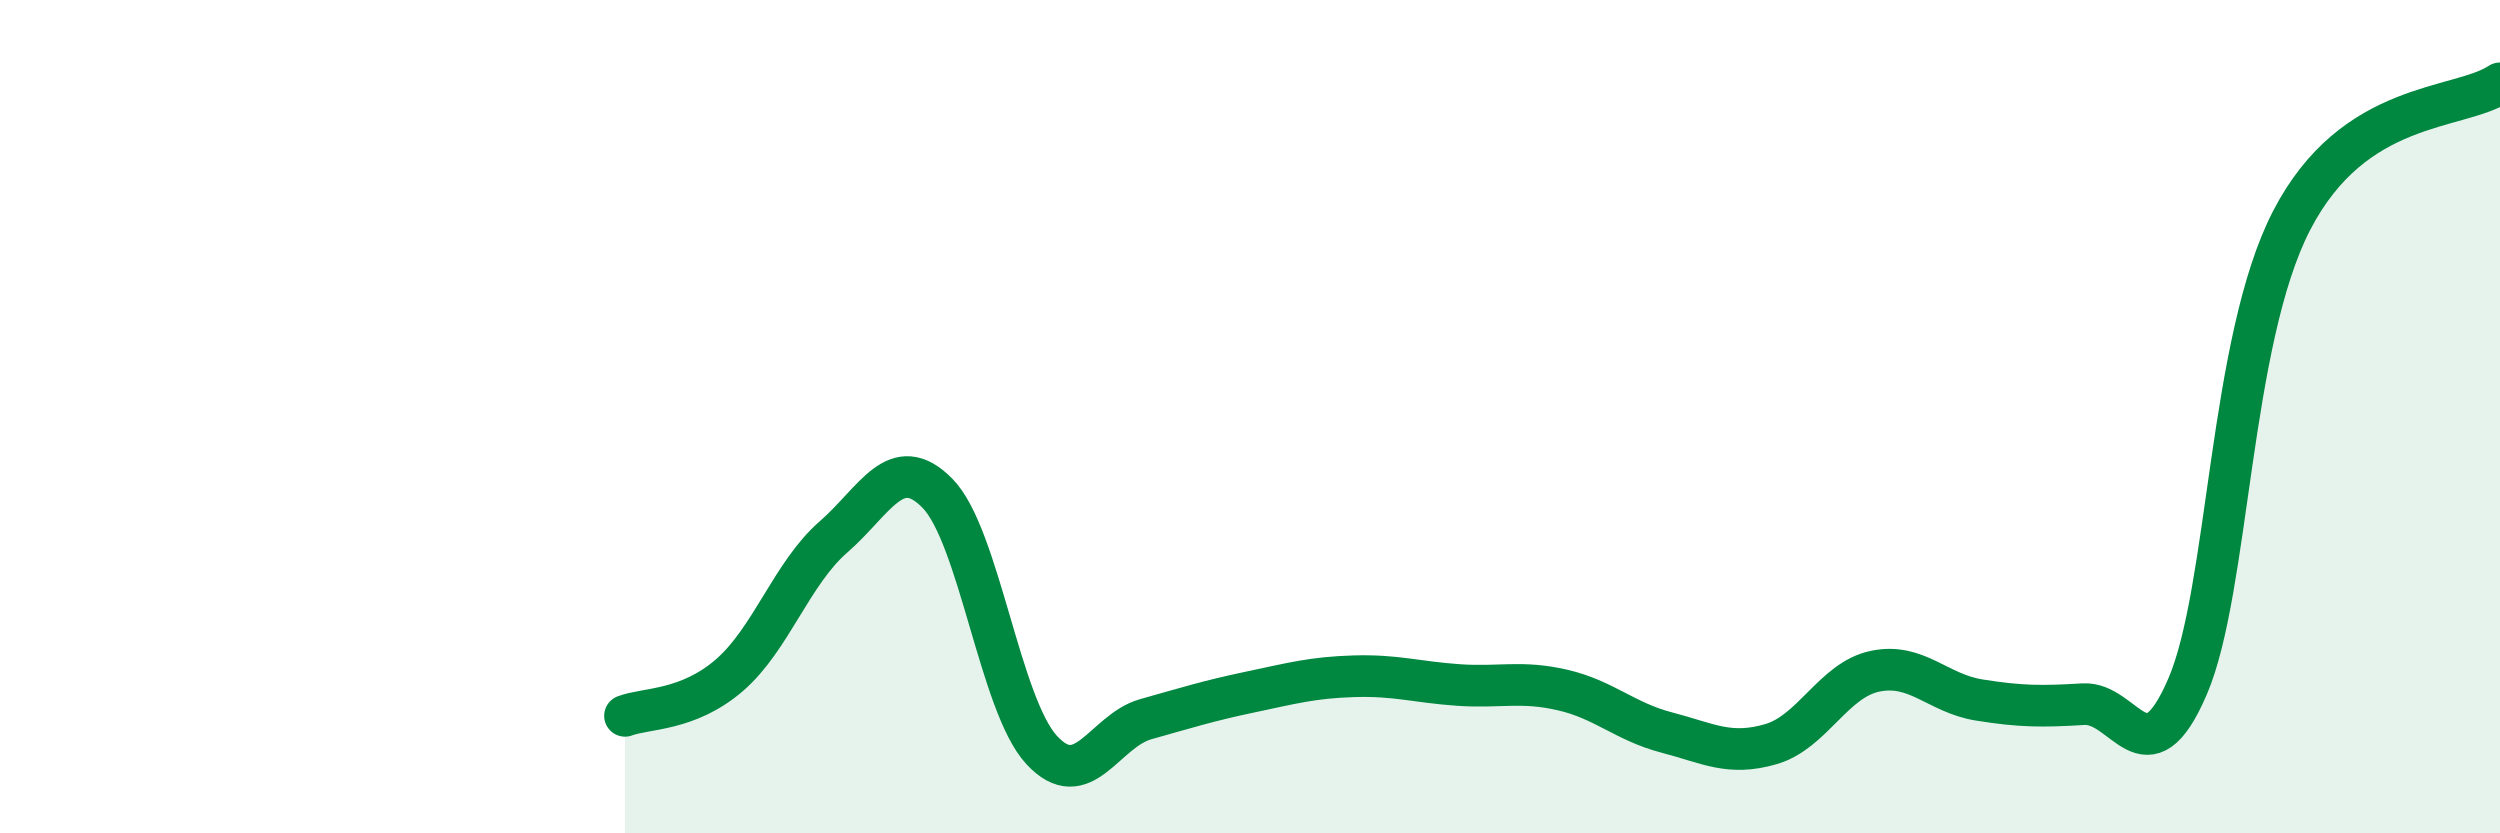
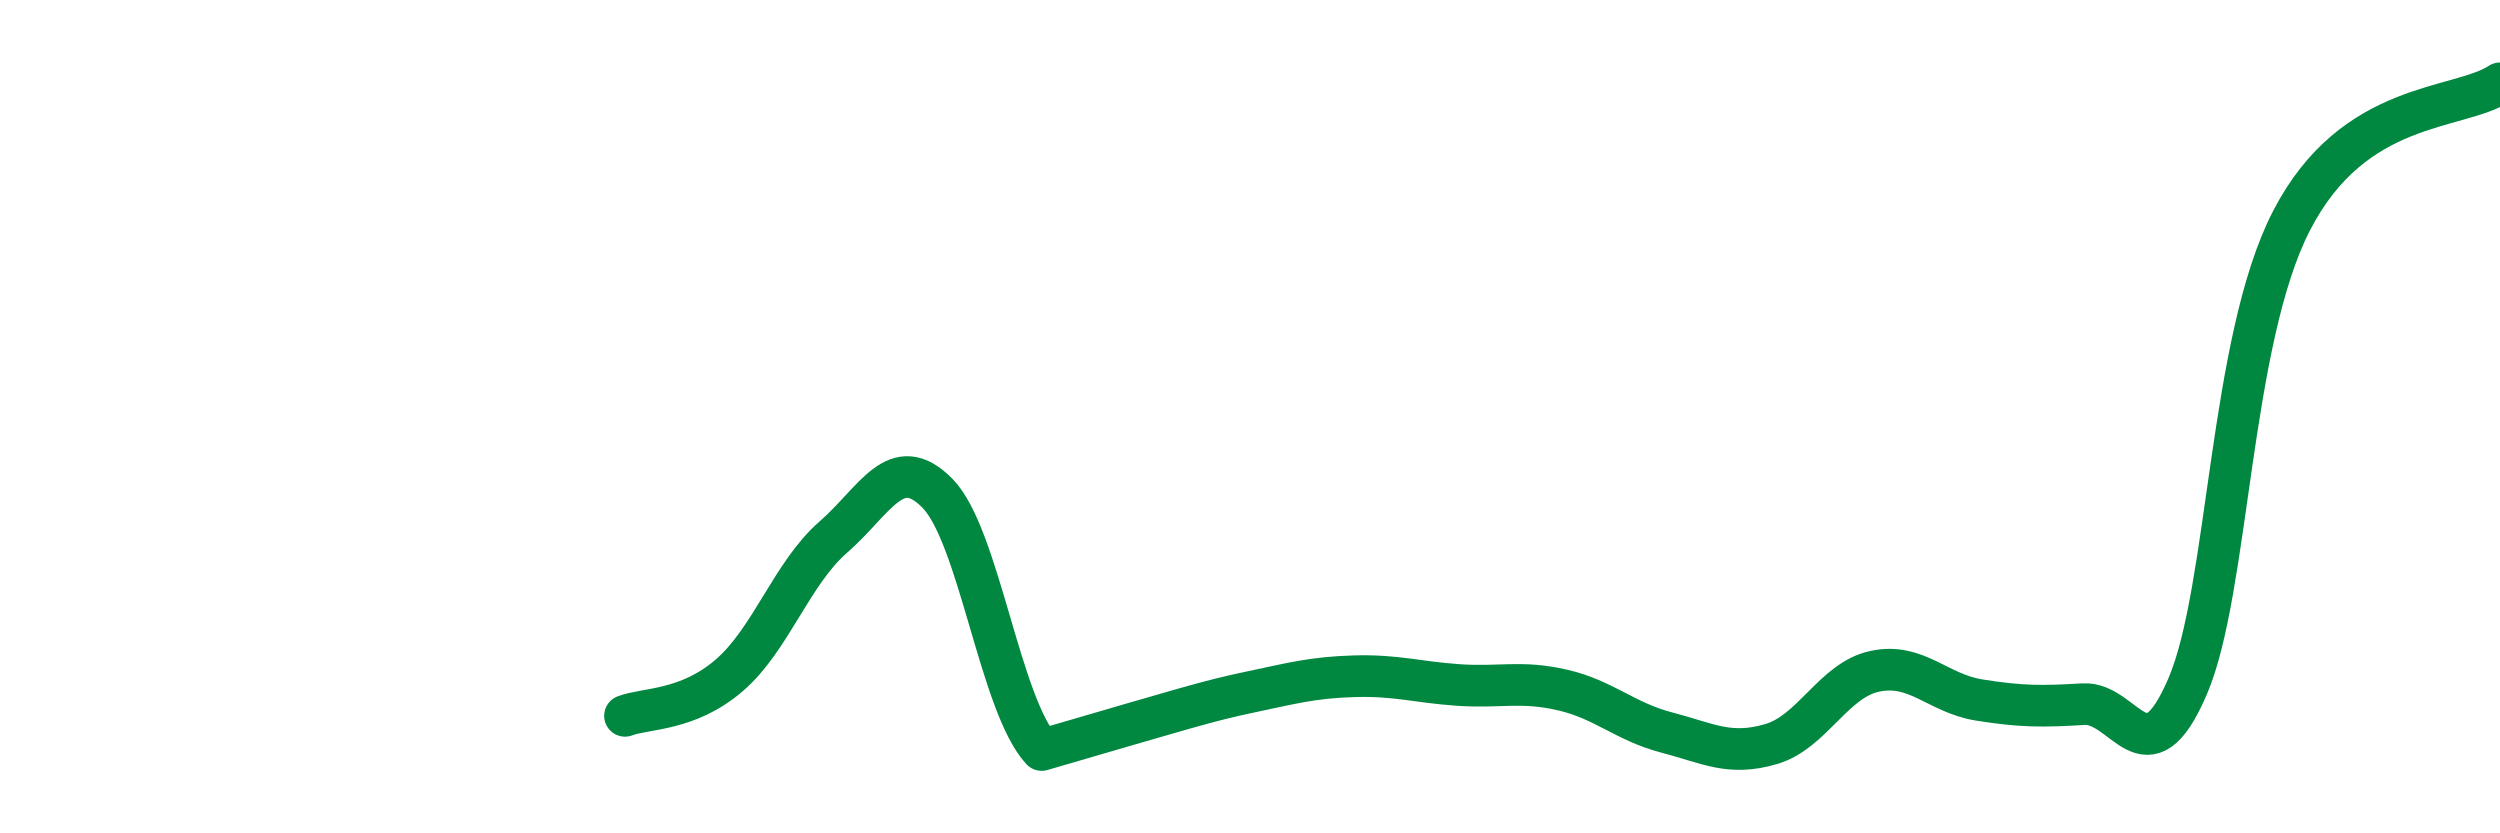
<svg xmlns="http://www.w3.org/2000/svg" width="60" height="20" viewBox="0 0 60 20">
-   <path d="M 15,17.18 C 15.5,16.99 16.5,17.07 17.5,16.21 C 18.5,15.35 19,13.76 20,12.89 C 21,12.02 21.5,10.82 22.5,11.84 C 23.5,12.86 24,16.92 25,18 C 26,19.08 26.5,17.54 27.5,17.26 C 28.5,16.98 29,16.82 30,16.61 C 31,16.4 31.5,16.26 32.5,16.23 C 33.5,16.2 34,16.37 35,16.44 C 36,16.51 36.5,16.33 37.5,16.56 C 38.5,16.79 39,17.32 40,17.58 C 41,17.84 41.5,18.15 42.5,17.86 C 43.5,17.57 44,16.32 45,16.11 C 46,15.9 46.5,16.64 47.5,16.8 C 48.5,16.96 49,16.96 50,16.9 C 51,16.84 51.5,18.8 52.5,16.48 C 53.5,14.16 53.5,8.19 55,5.29 C 56.5,2.39 59,2.66 60,2L60 20L15 20Z" fill="#008740" opacity="0.1" stroke-linecap="round" stroke-linejoin="round" />
-   <path d="M 15,17.18 C 15.5,16.99 16.5,17.07 17.5,16.21 C 18.5,15.35 19,13.76 20,12.89 C 21,12.02 21.5,10.82 22.5,11.84 C 23.5,12.86 24,16.92 25,18 C 26,19.08 26.5,17.54 27.5,17.26 C 28.5,16.98 29,16.82 30,16.61 C 31,16.4 31.5,16.26 32.5,16.23 C 33.5,16.2 34,16.37 35,16.44 C 36,16.51 36.5,16.33 37.5,16.56 C 38.5,16.79 39,17.32 40,17.58 C 41,17.84 41.5,18.15 42.5,17.86 C 43.5,17.57 44,16.32 45,16.11 C 46,15.9 46.5,16.64 47.5,16.8 C 48.5,16.96 49,16.96 50,16.9 C 51,16.84 51.5,18.8 52.5,16.48 C 53.5,14.16 53.5,8.19 55,5.29 C 56.5,2.39 59,2.66 60,2" stroke="#008740" stroke-width="1" fill="none" stroke-linecap="round" stroke-linejoin="round" />
+   <path d="M 15,17.18 C 15.5,16.99 16.5,17.07 17.5,16.21 C 18.5,15.35 19,13.76 20,12.89 C 21,12.02 21.5,10.82 22.5,11.84 C 23.5,12.86 24,16.92 25,18 C 28.5,16.98 29,16.82 30,16.61 C 31,16.4 31.5,16.26 32.5,16.23 C 33.5,16.2 34,16.37 35,16.44 C 36,16.51 36.5,16.33 37.5,16.56 C 38.5,16.79 39,17.32 40,17.58 C 41,17.84 41.5,18.15 42.5,17.86 C 43.5,17.57 44,16.32 45,16.11 C 46,15.9 46.5,16.64 47.5,16.8 C 48.5,16.96 49,16.96 50,16.9 C 51,16.84 51.5,18.8 52.5,16.48 C 53.5,14.16 53.5,8.19 55,5.29 C 56.5,2.39 59,2.66 60,2" stroke="#008740" stroke-width="1" fill="none" stroke-linecap="round" stroke-linejoin="round" />
</svg>